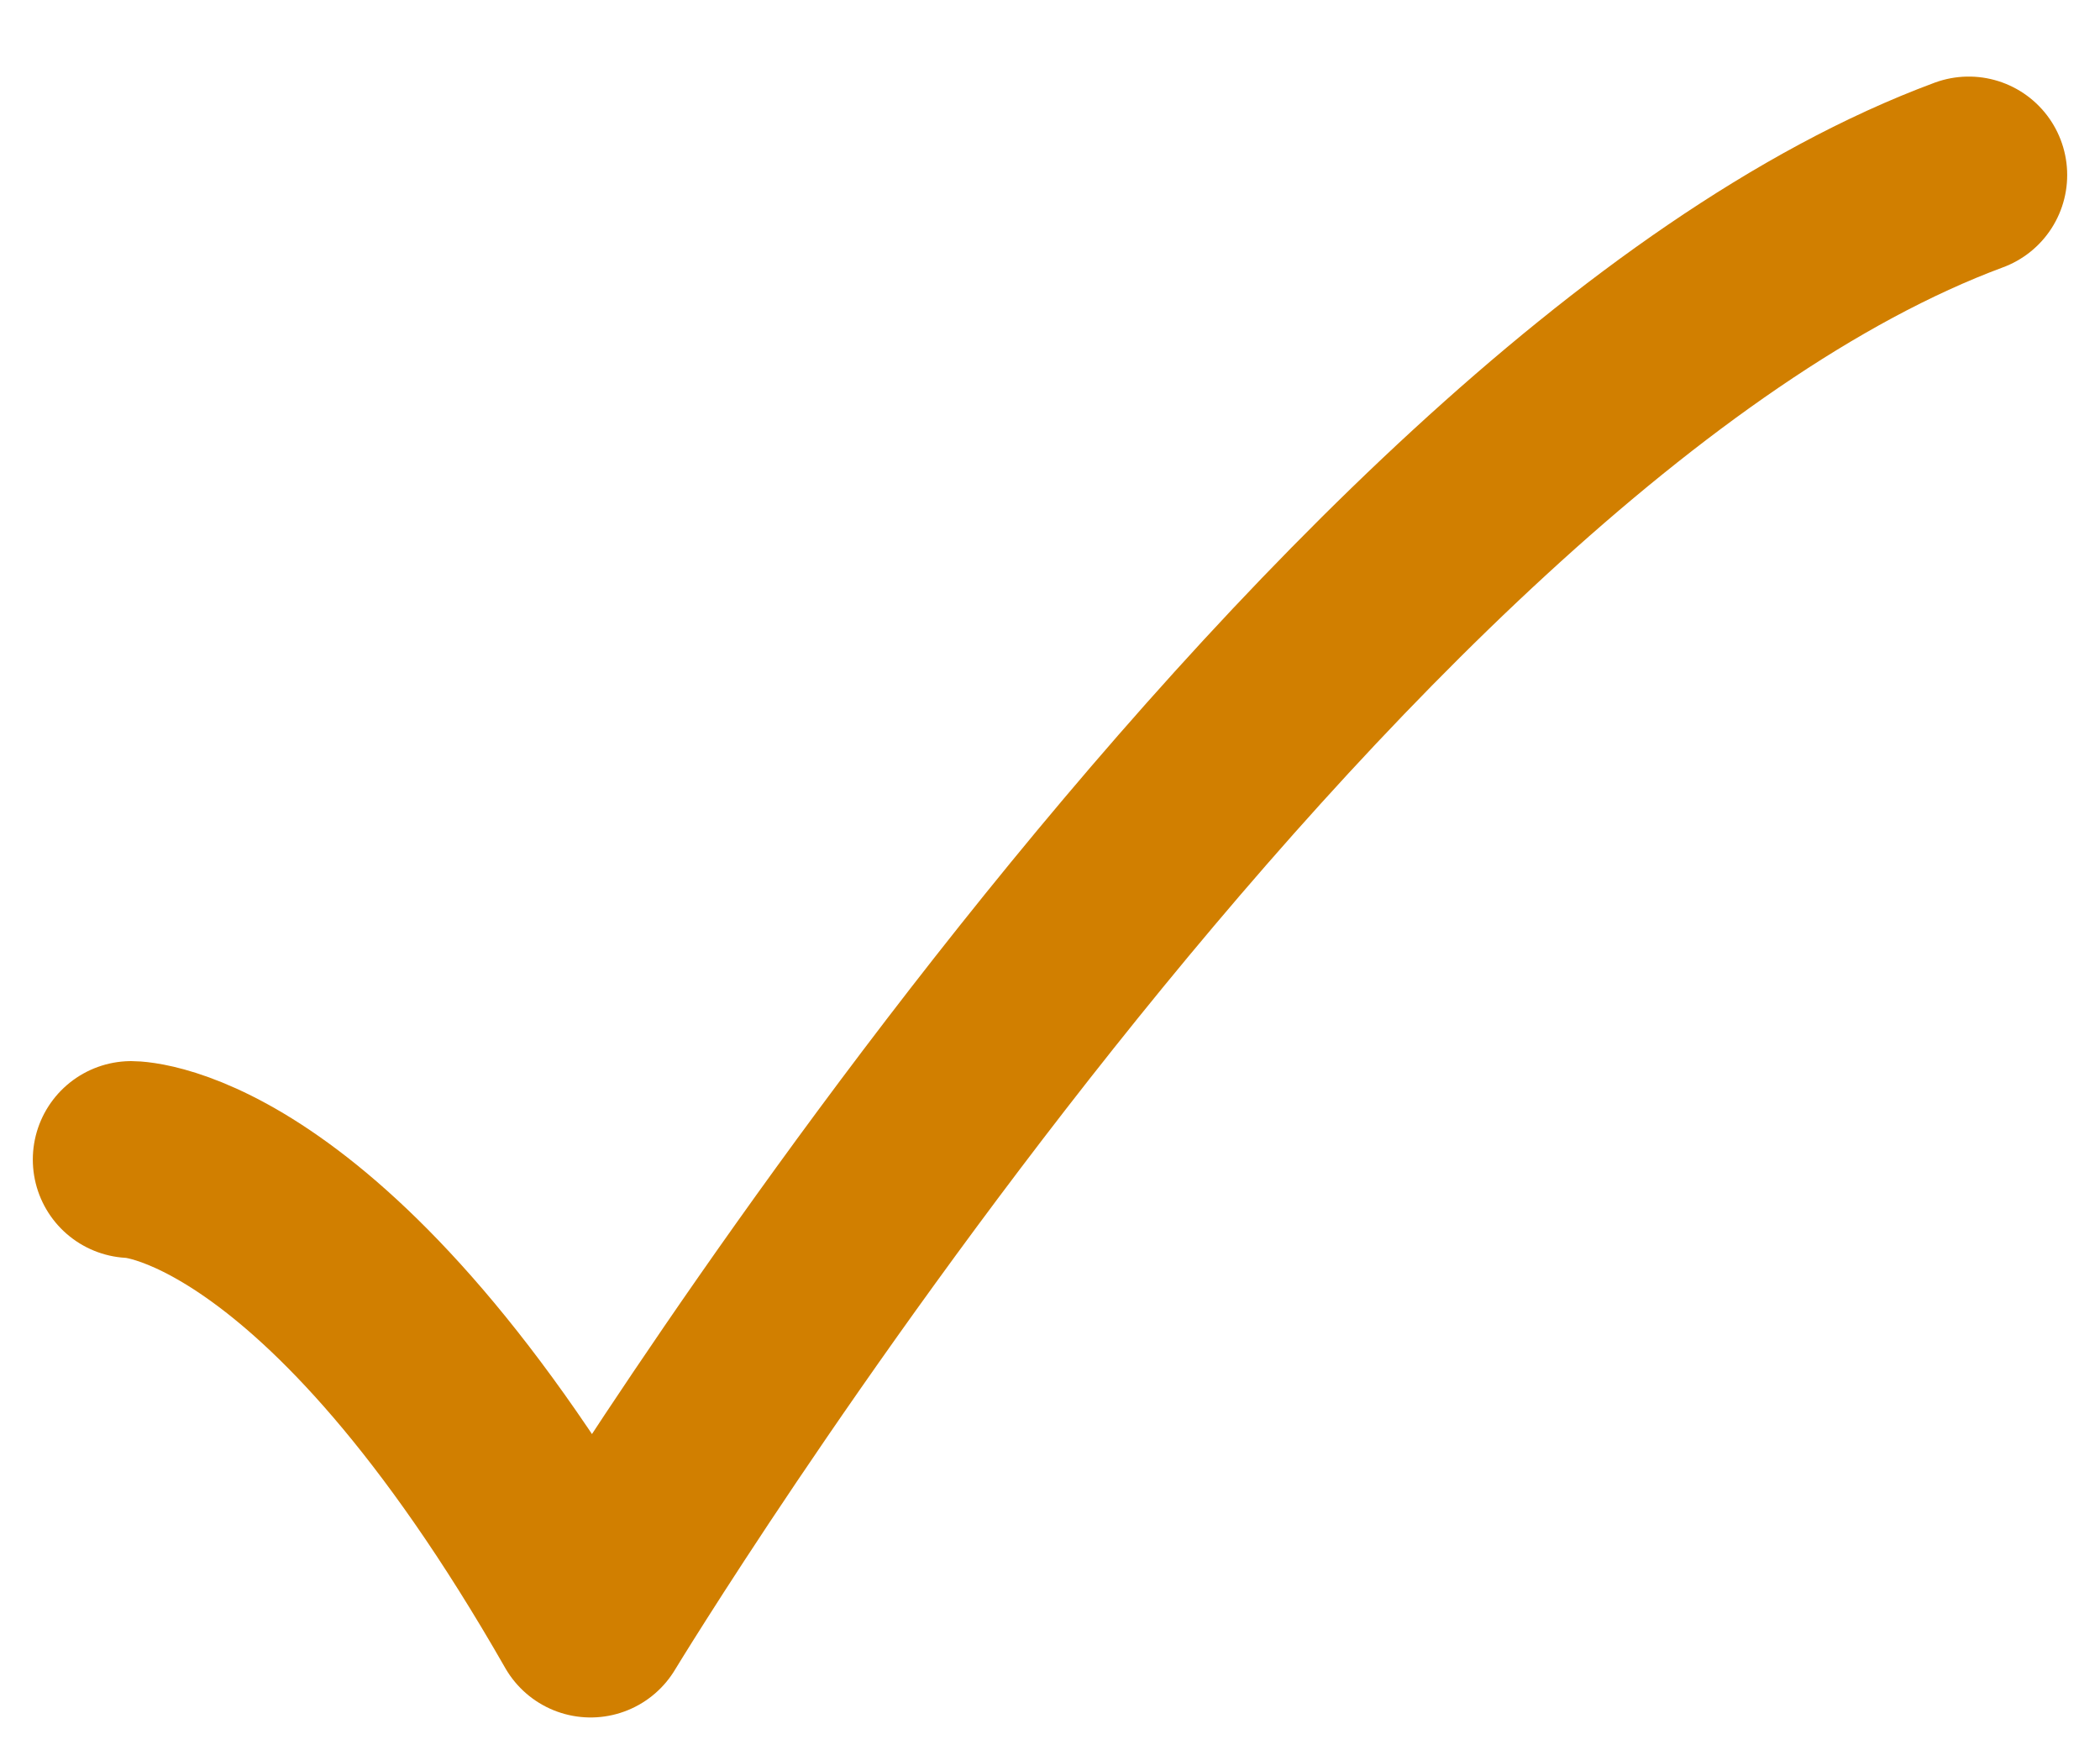
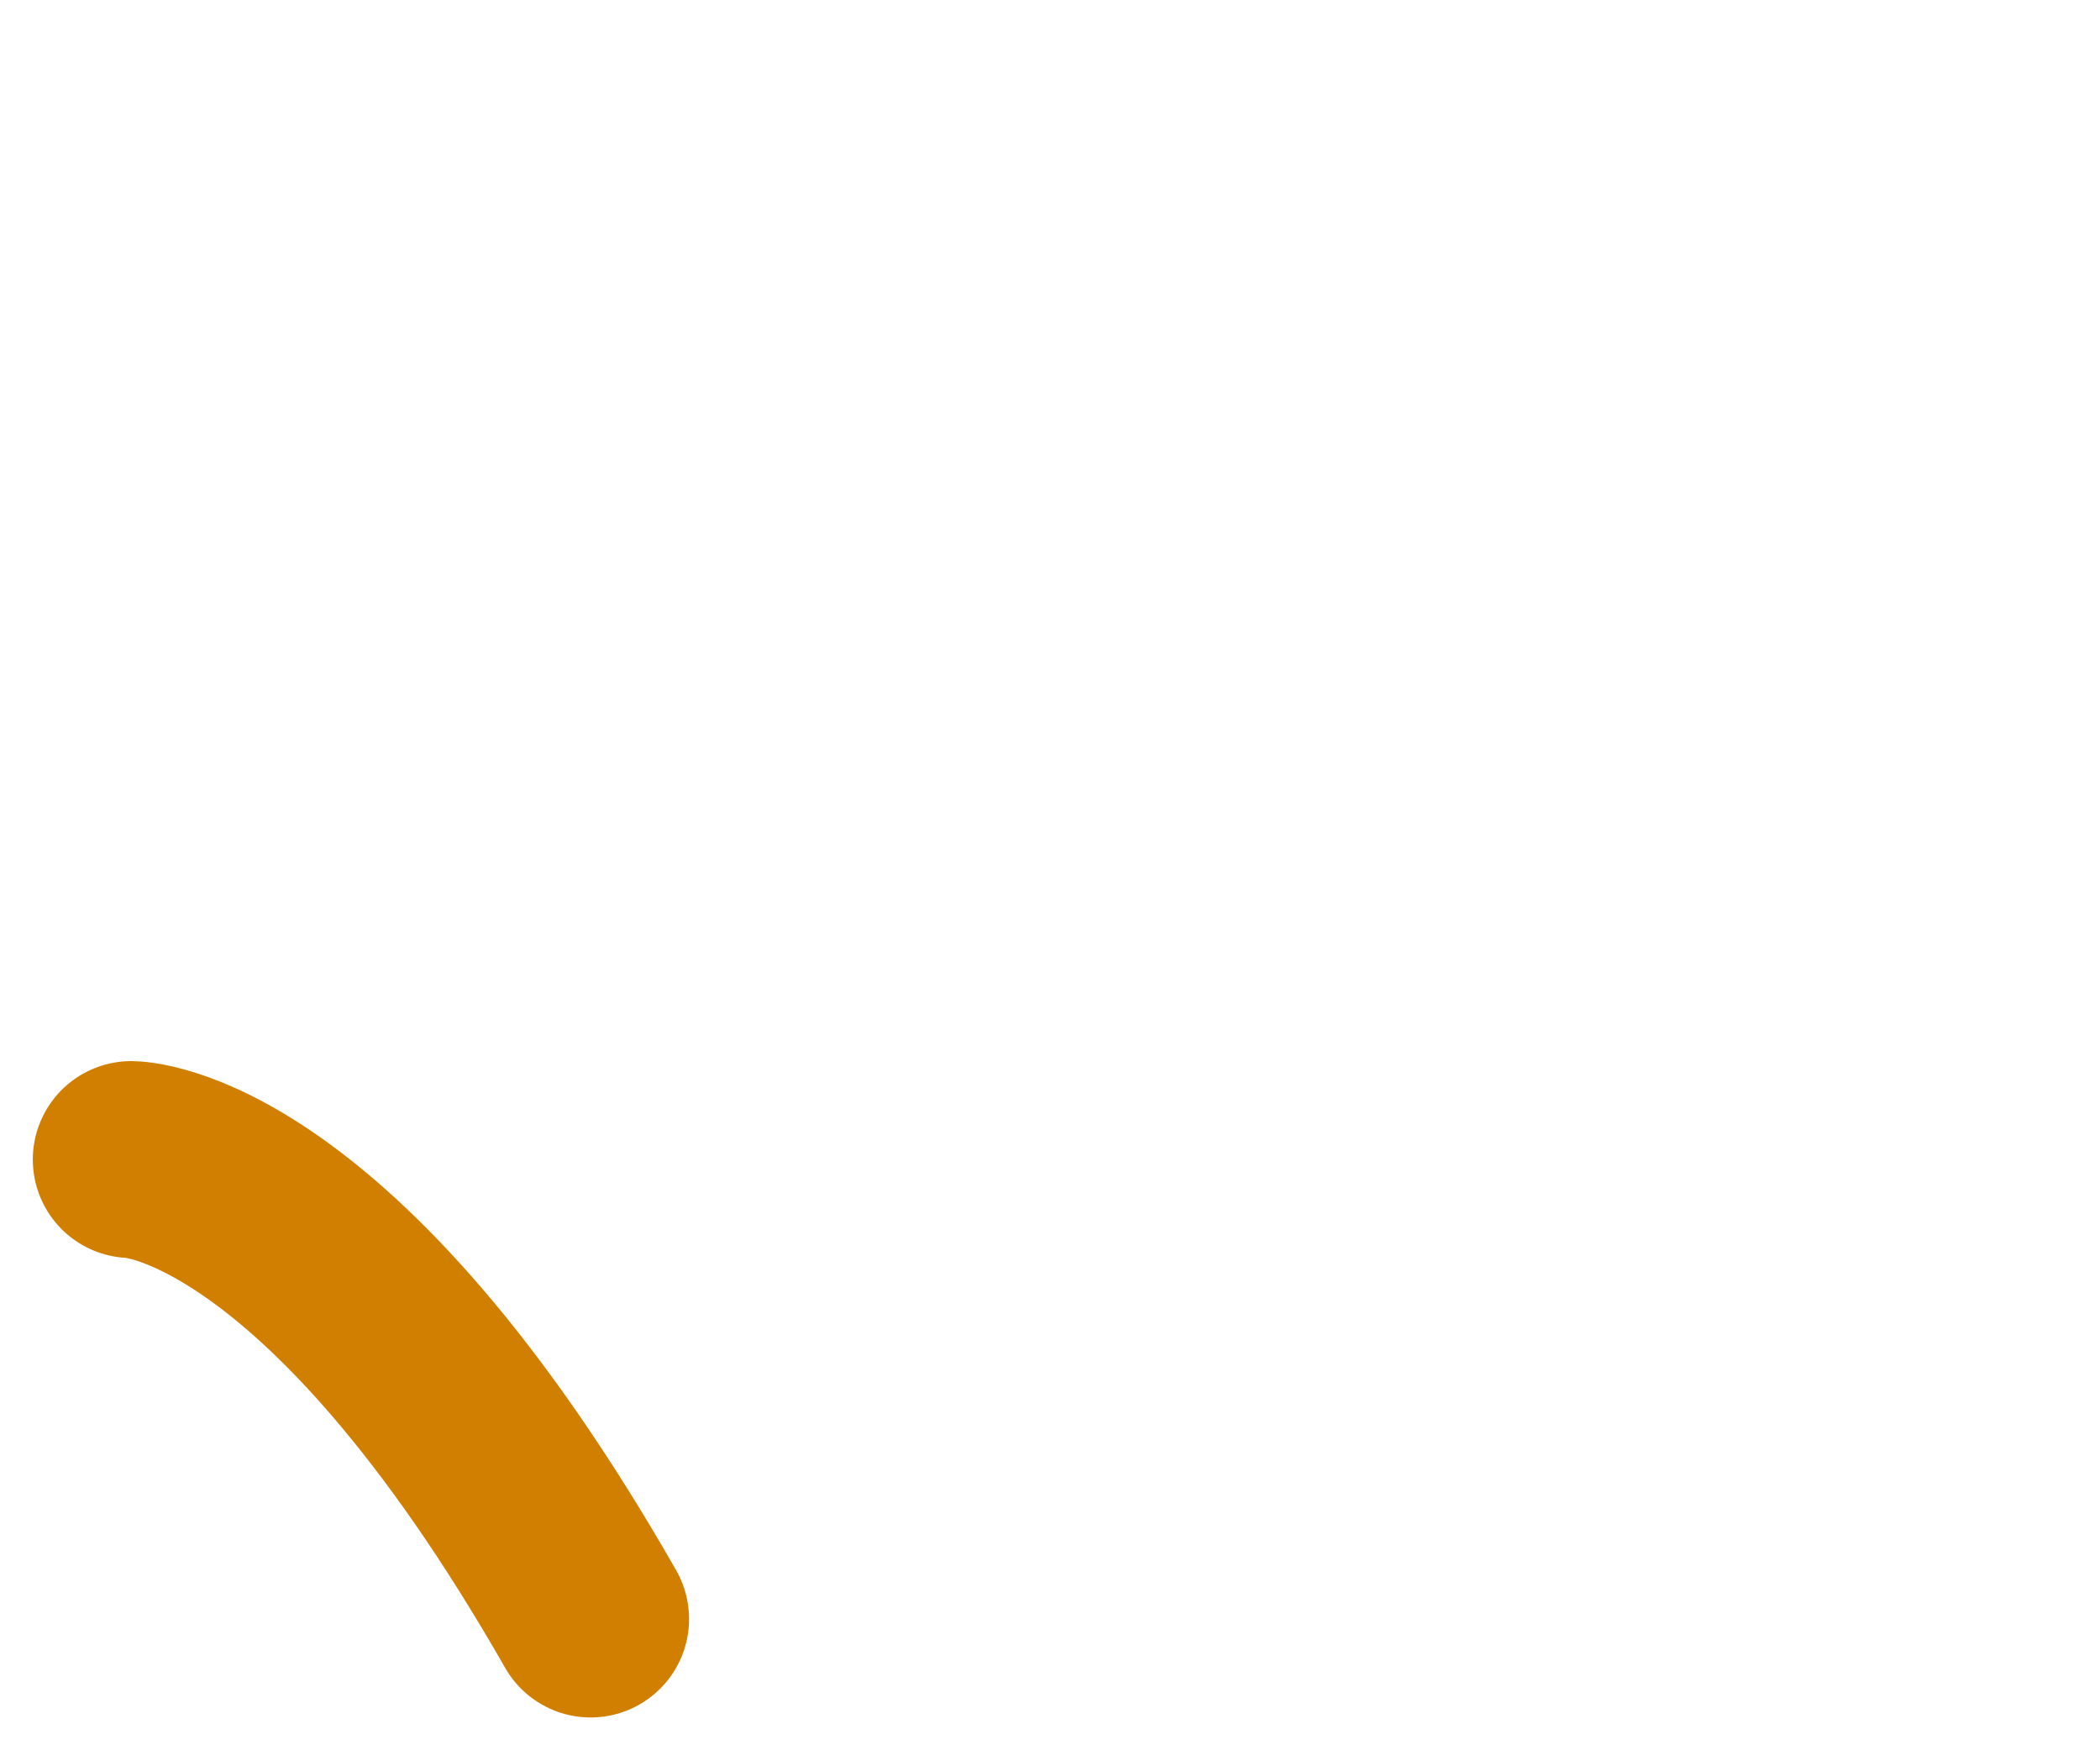
<svg xmlns="http://www.w3.org/2000/svg" width="24" height="20" viewBox="0 0 24 20" fill="none">
-   <path d="M1.5 13.25C1.5 13.25 3.75 13.25 6.75 18.5C6.75 18.5 15.088 4.75 22.5 2" stroke="#D17F00" stroke-width="2.25" stroke-linecap="round" stroke-linejoin="round" />
+   <path d="M1.5 13.25C1.5 13.25 3.75 13.25 6.75 18.5" stroke="#D17F00" stroke-width="2.25" stroke-linecap="round" stroke-linejoin="round" />
</svg>